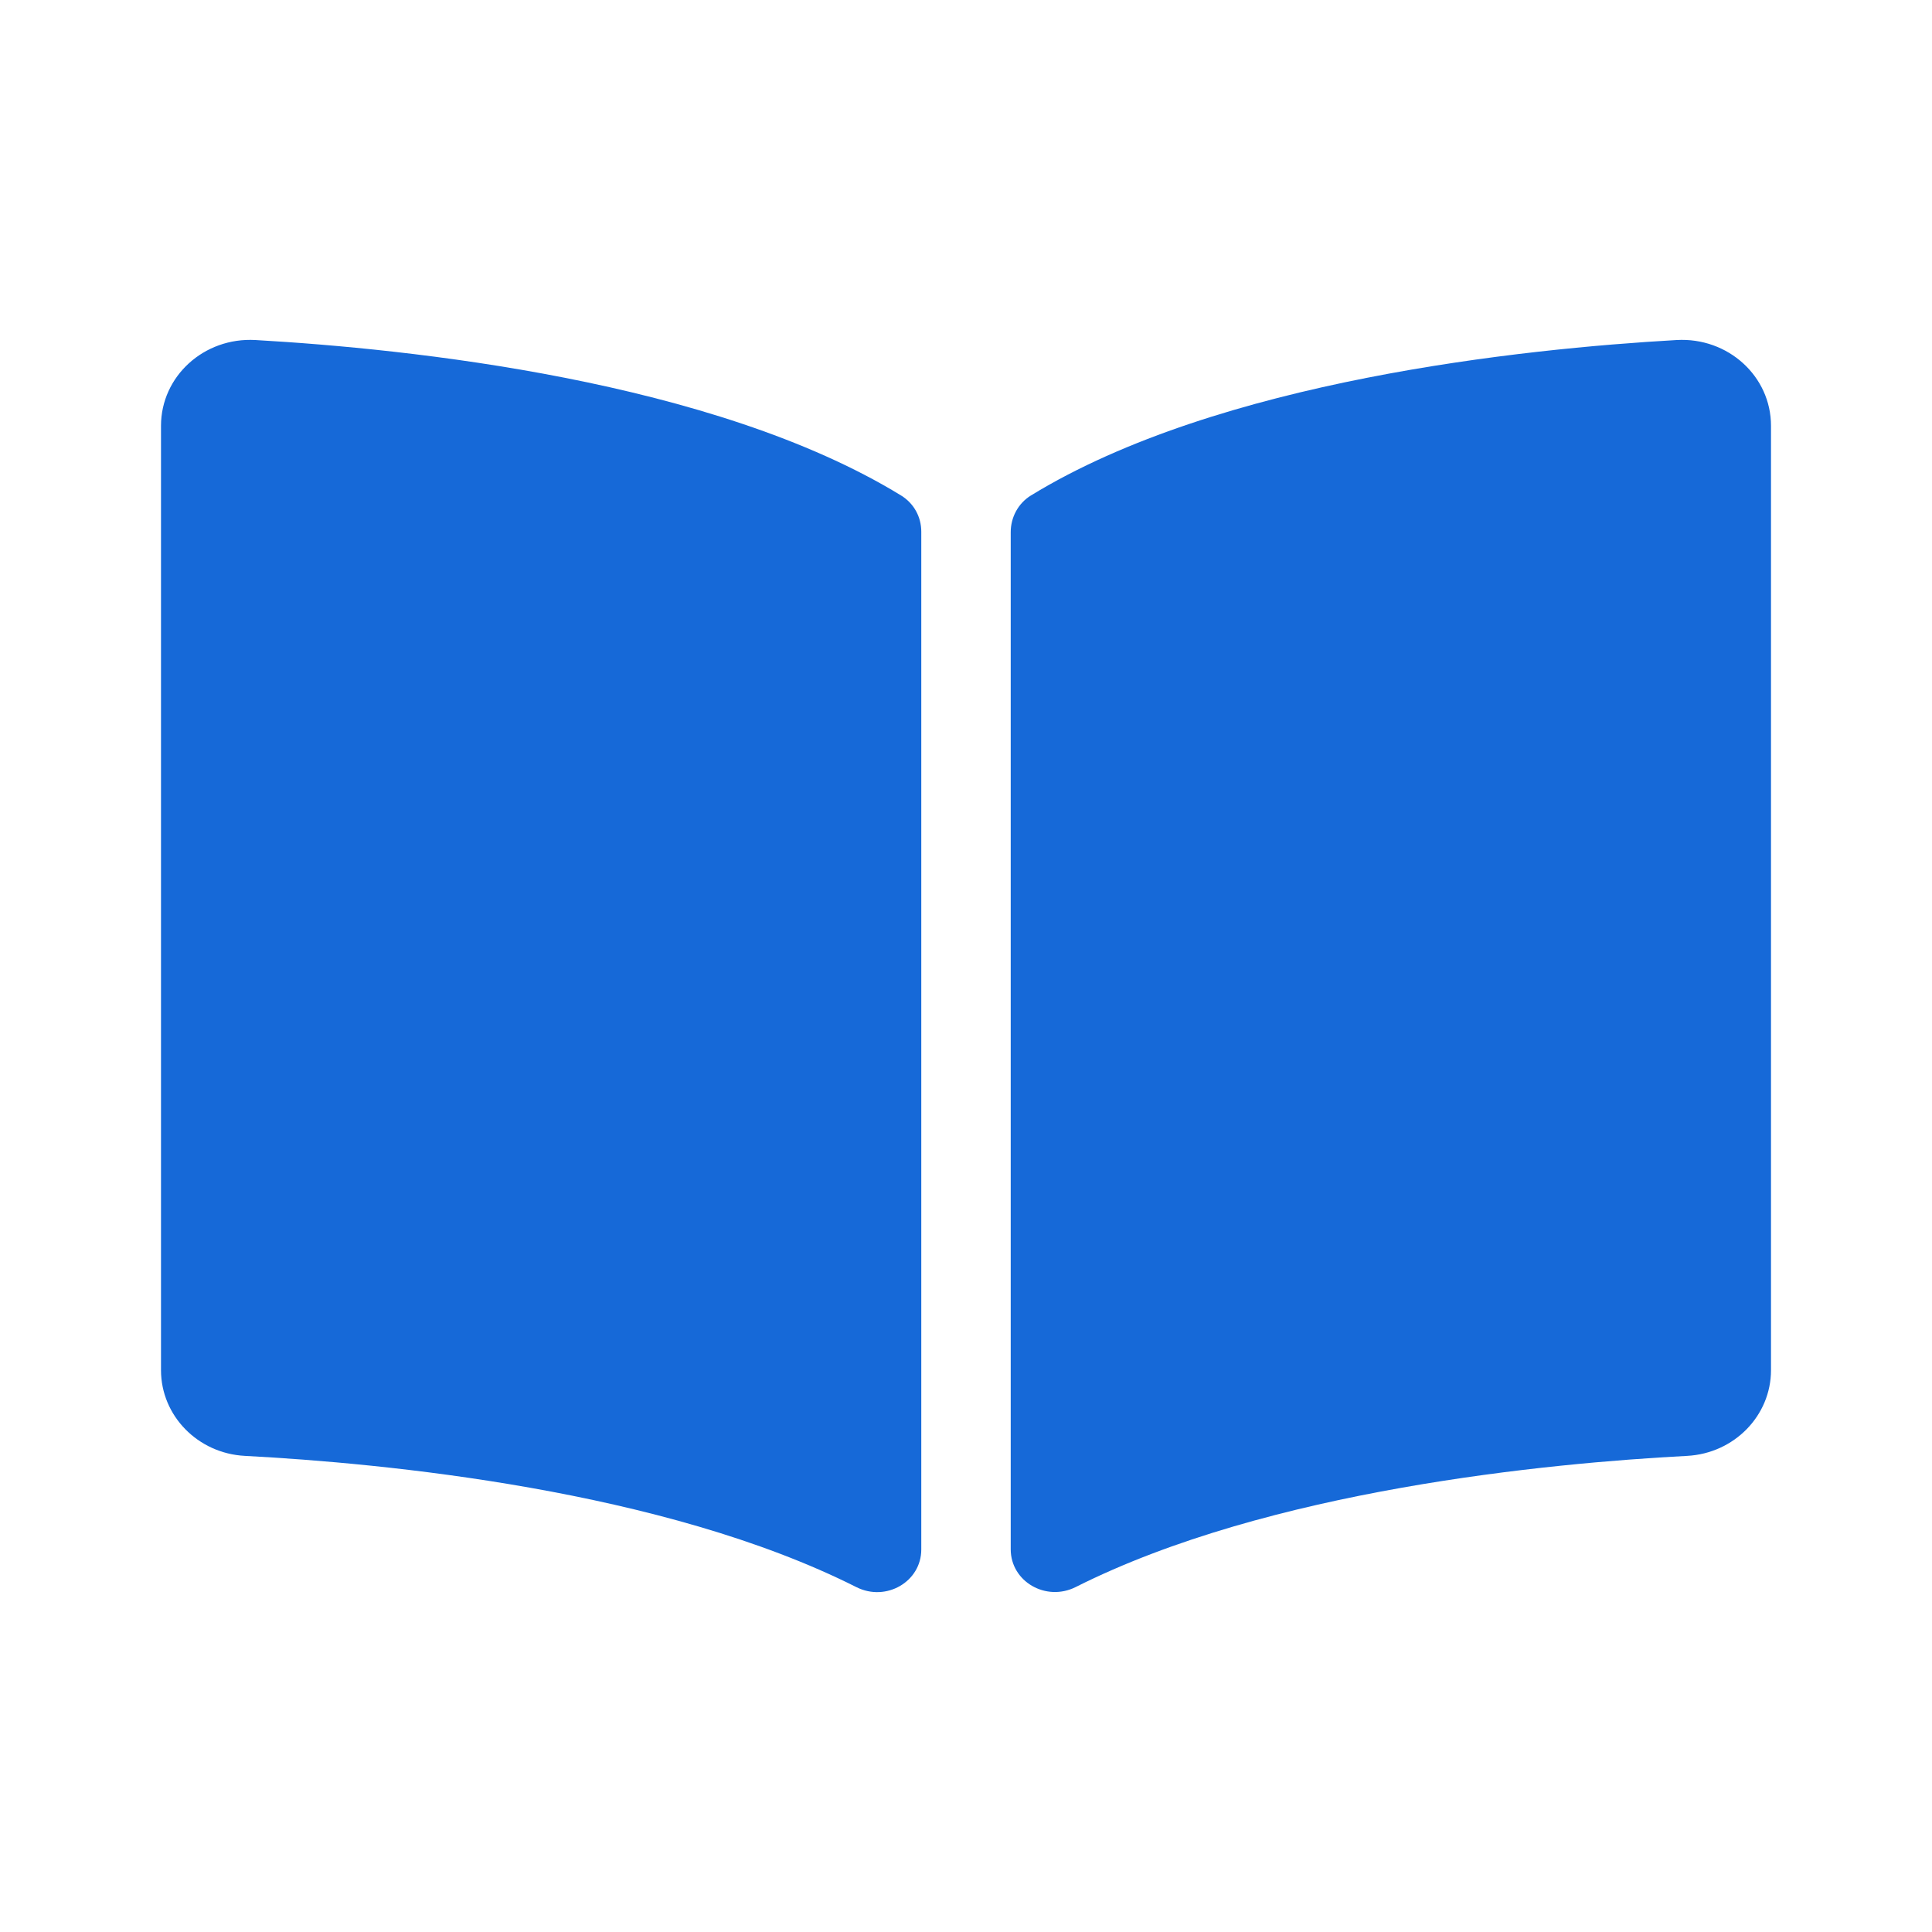
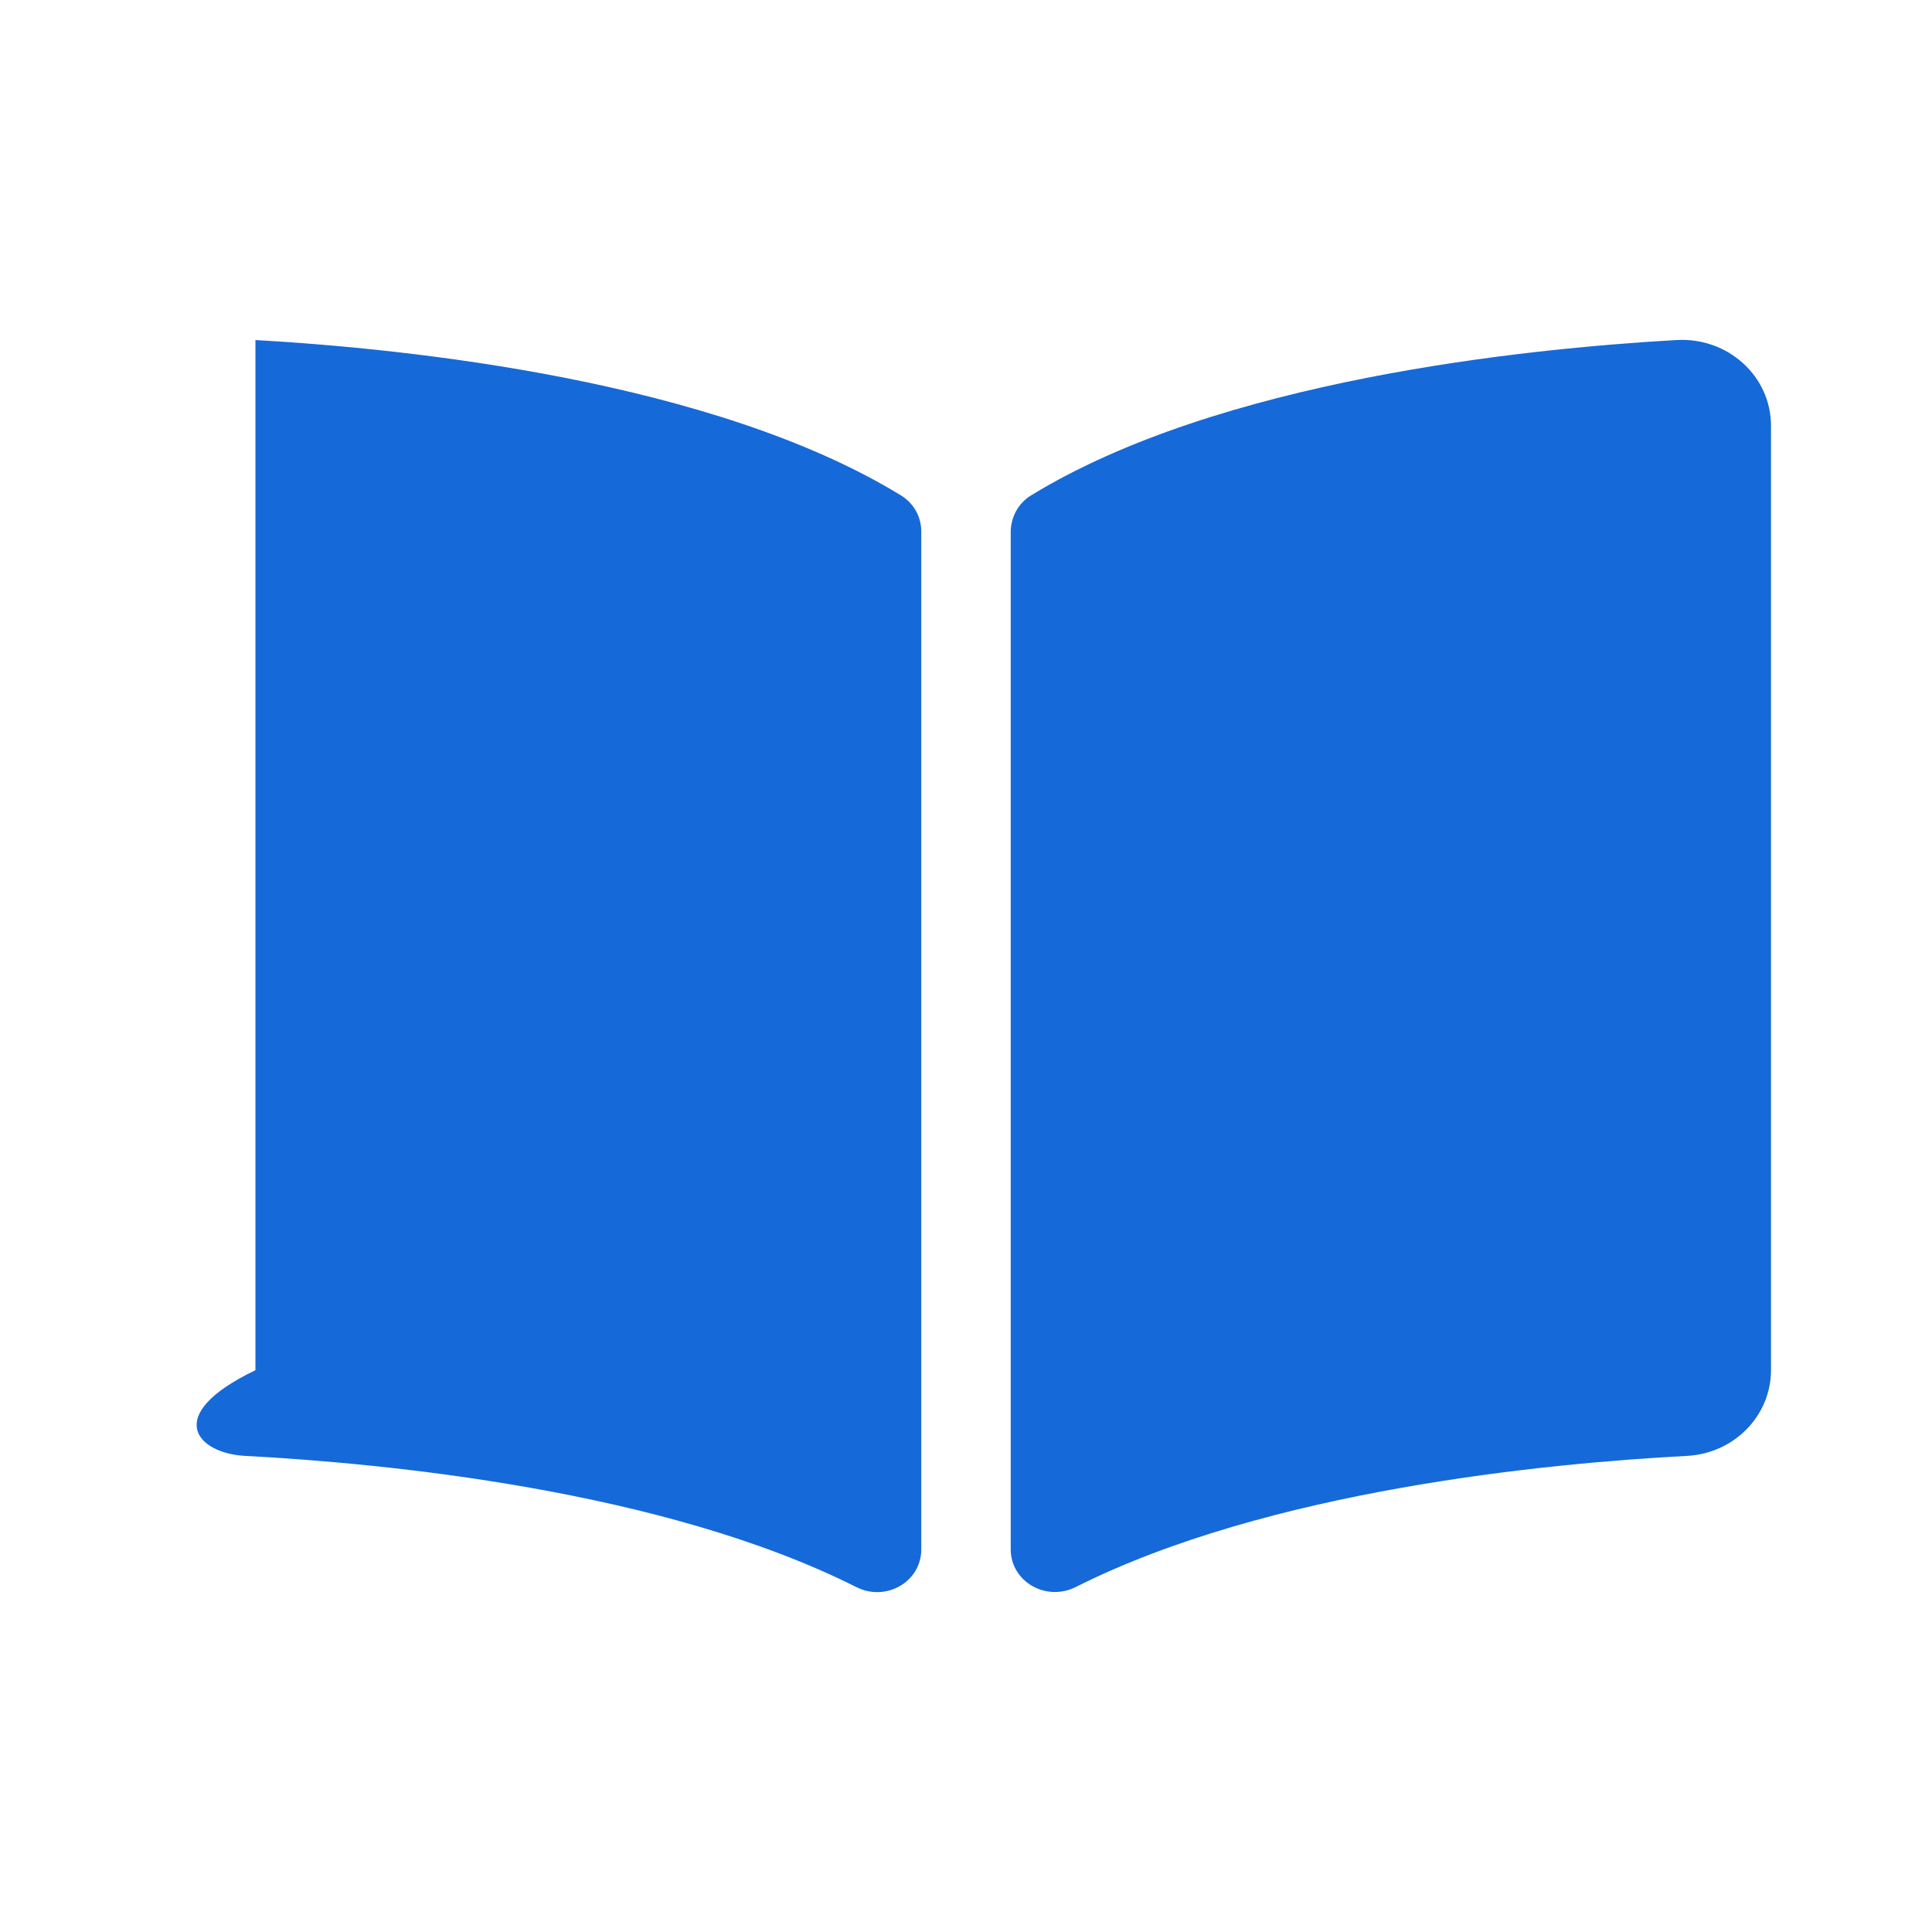
<svg xmlns="http://www.w3.org/2000/svg" width="48" height="48" viewBox="0 0 48 48" fill="none">
-   <path d="M41.655 8.448C37.849 8.664 30.285 9.45 25.616 12.308C25.293 12.506 25.111 12.856 25.111 13.223V38.492C25.111 39.294 25.988 39.801 26.727 39.429C31.532 37.011 38.48 36.351 41.915 36.171C43.088 36.109 44 35.169 44 34.041V10.58C44.001 9.35 42.934 8.376 41.655 8.448ZM22.384 12.308C17.715 9.45 10.152 8.665 6.346 8.448C5.067 8.376 4 9.35 4 10.58V34.042C4 35.17 4.912 36.11 6.085 36.171C9.522 36.352 16.473 37.012 21.277 39.432C22.015 39.803 22.889 39.297 22.889 38.497V13.21C22.889 12.843 22.707 12.506 22.384 12.308Z" fill="#1669D8" />
+   <path d="M41.655 8.448C37.849 8.664 30.285 9.45 25.616 12.308C25.293 12.506 25.111 12.856 25.111 13.223V38.492C25.111 39.294 25.988 39.801 26.727 39.429C31.532 37.011 38.48 36.351 41.915 36.171C43.088 36.109 44 35.169 44 34.041V10.58C44.001 9.35 42.934 8.376 41.655 8.448ZM22.384 12.308C17.715 9.45 10.152 8.665 6.346 8.448V34.042C4 35.17 4.912 36.11 6.085 36.171C9.522 36.352 16.473 37.012 21.277 39.432C22.015 39.803 22.889 39.297 22.889 38.497V13.21C22.889 12.843 22.707 12.506 22.384 12.308Z" fill="#1669D8" />
</svg>